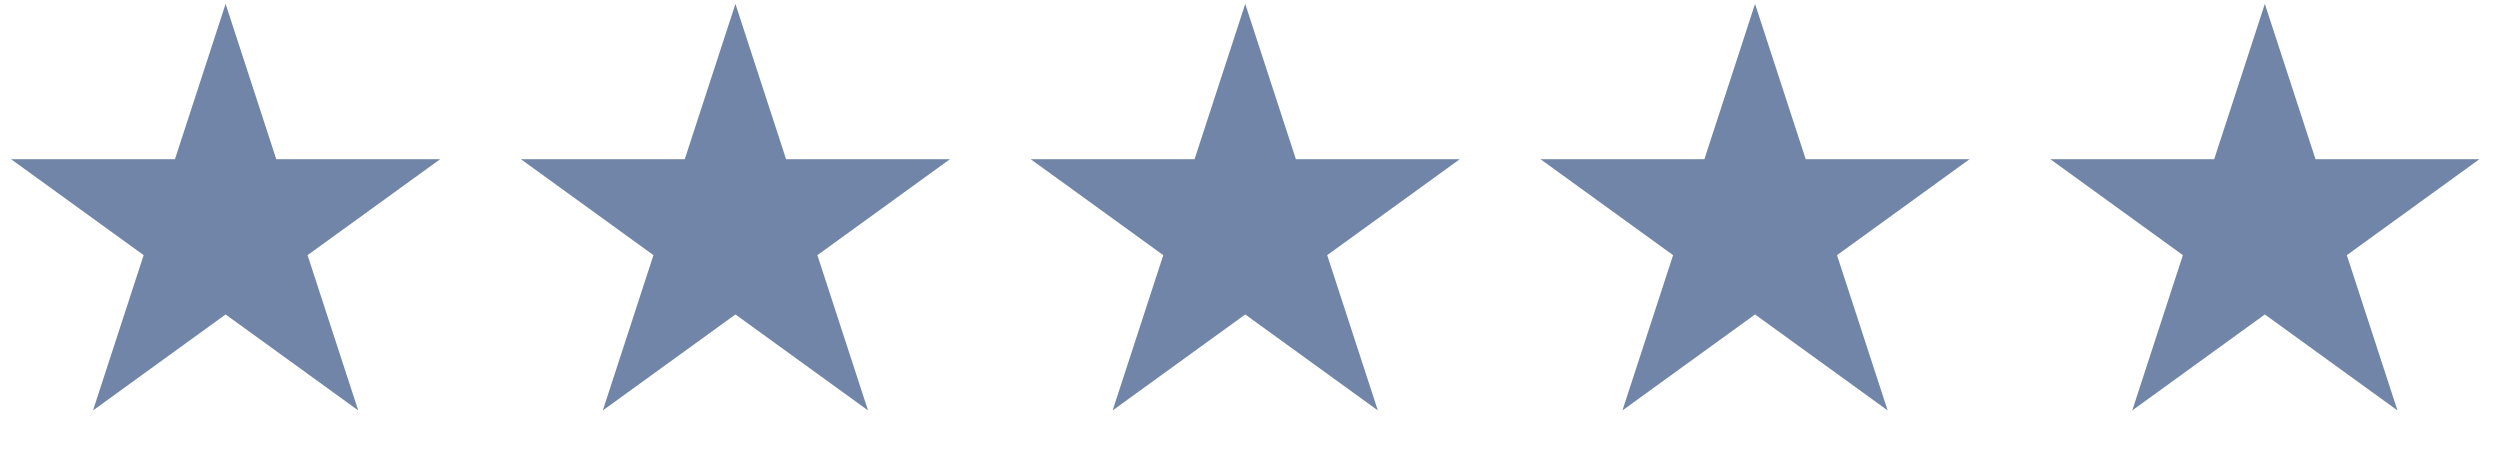
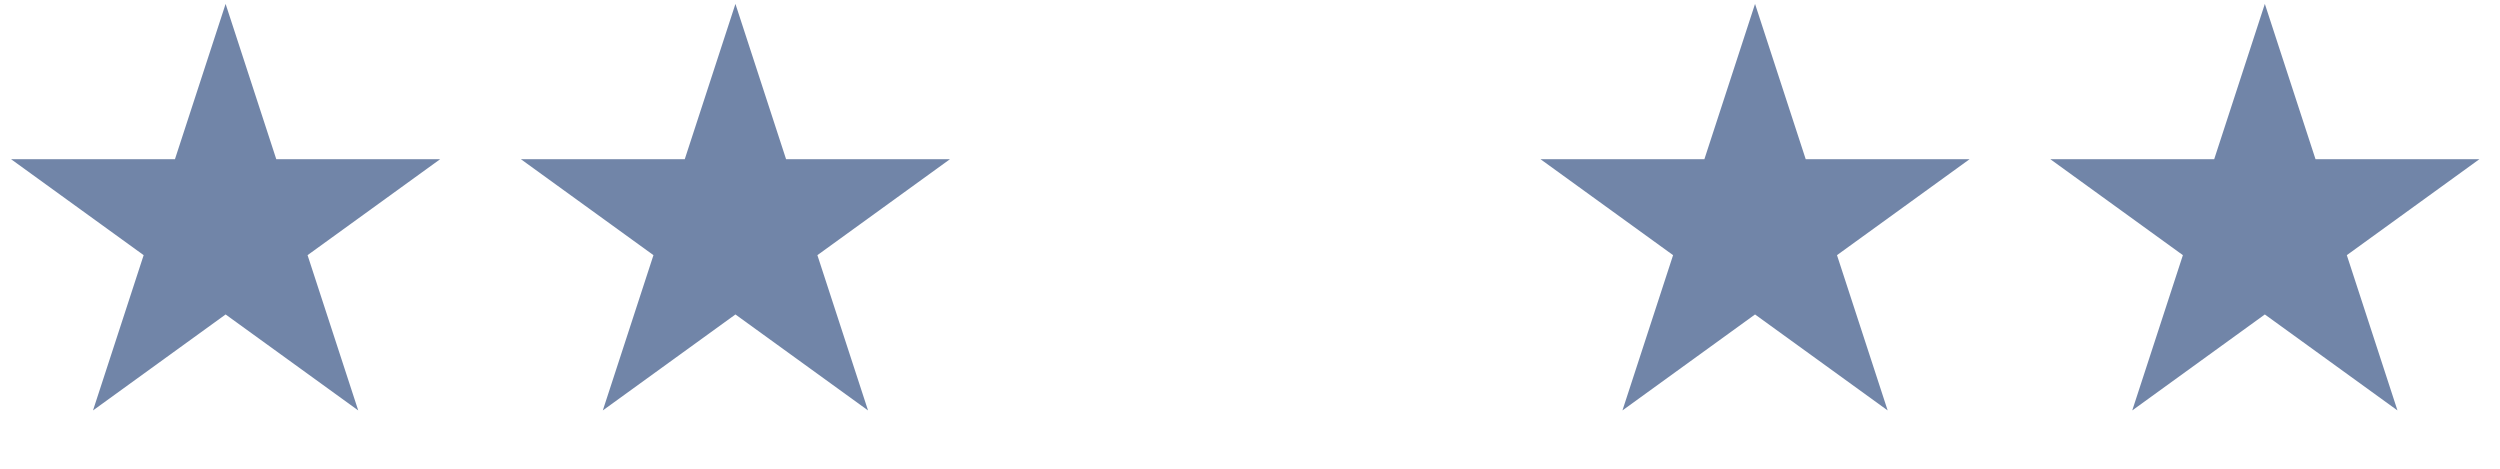
<svg xmlns="http://www.w3.org/2000/svg" width="128" height="24" viewBox="0 0 128 24" fill="none">
  <path d="M11.551 0.2L14.145 8.15H22.537L15.747 13.064L18.341 21.014L11.551 16.1L4.762 21.014L7.355 13.064L0.565 8.15H8.958L11.551 0.2Z" fill="#7185A8" />
  <path d="M37.654 0.2L40.247 8.15H48.639L41.85 13.064L44.443 21.014L37.654 16.1L30.864 21.014L33.457 13.064L26.668 8.15H35.06L37.654 0.2Z" fill="#7185A8" />
-   <path d="M63.756 0.2L66.349 8.15H74.742L67.952 13.064L70.545 21.014L63.756 16.1L56.966 21.014L59.56 13.064L52.77 8.15H61.162L63.756 0.2Z" fill="#7185A8" />
  <path d="M89.858 0.2L92.452 8.15H100.844L94.054 13.064L96.648 21.014L89.858 16.1L83.069 21.014L85.662 13.064L78.872 8.15H87.265L89.858 0.2Z" fill="#7185A8" />
  <path d="M115.96 0.2L118.554 8.15H126.946L120.157 13.064L122.75 21.014L115.96 16.1L109.171 21.014L111.764 13.064L104.975 8.15H113.367L115.96 0.2Z" fill="#7185A8" />
</svg>